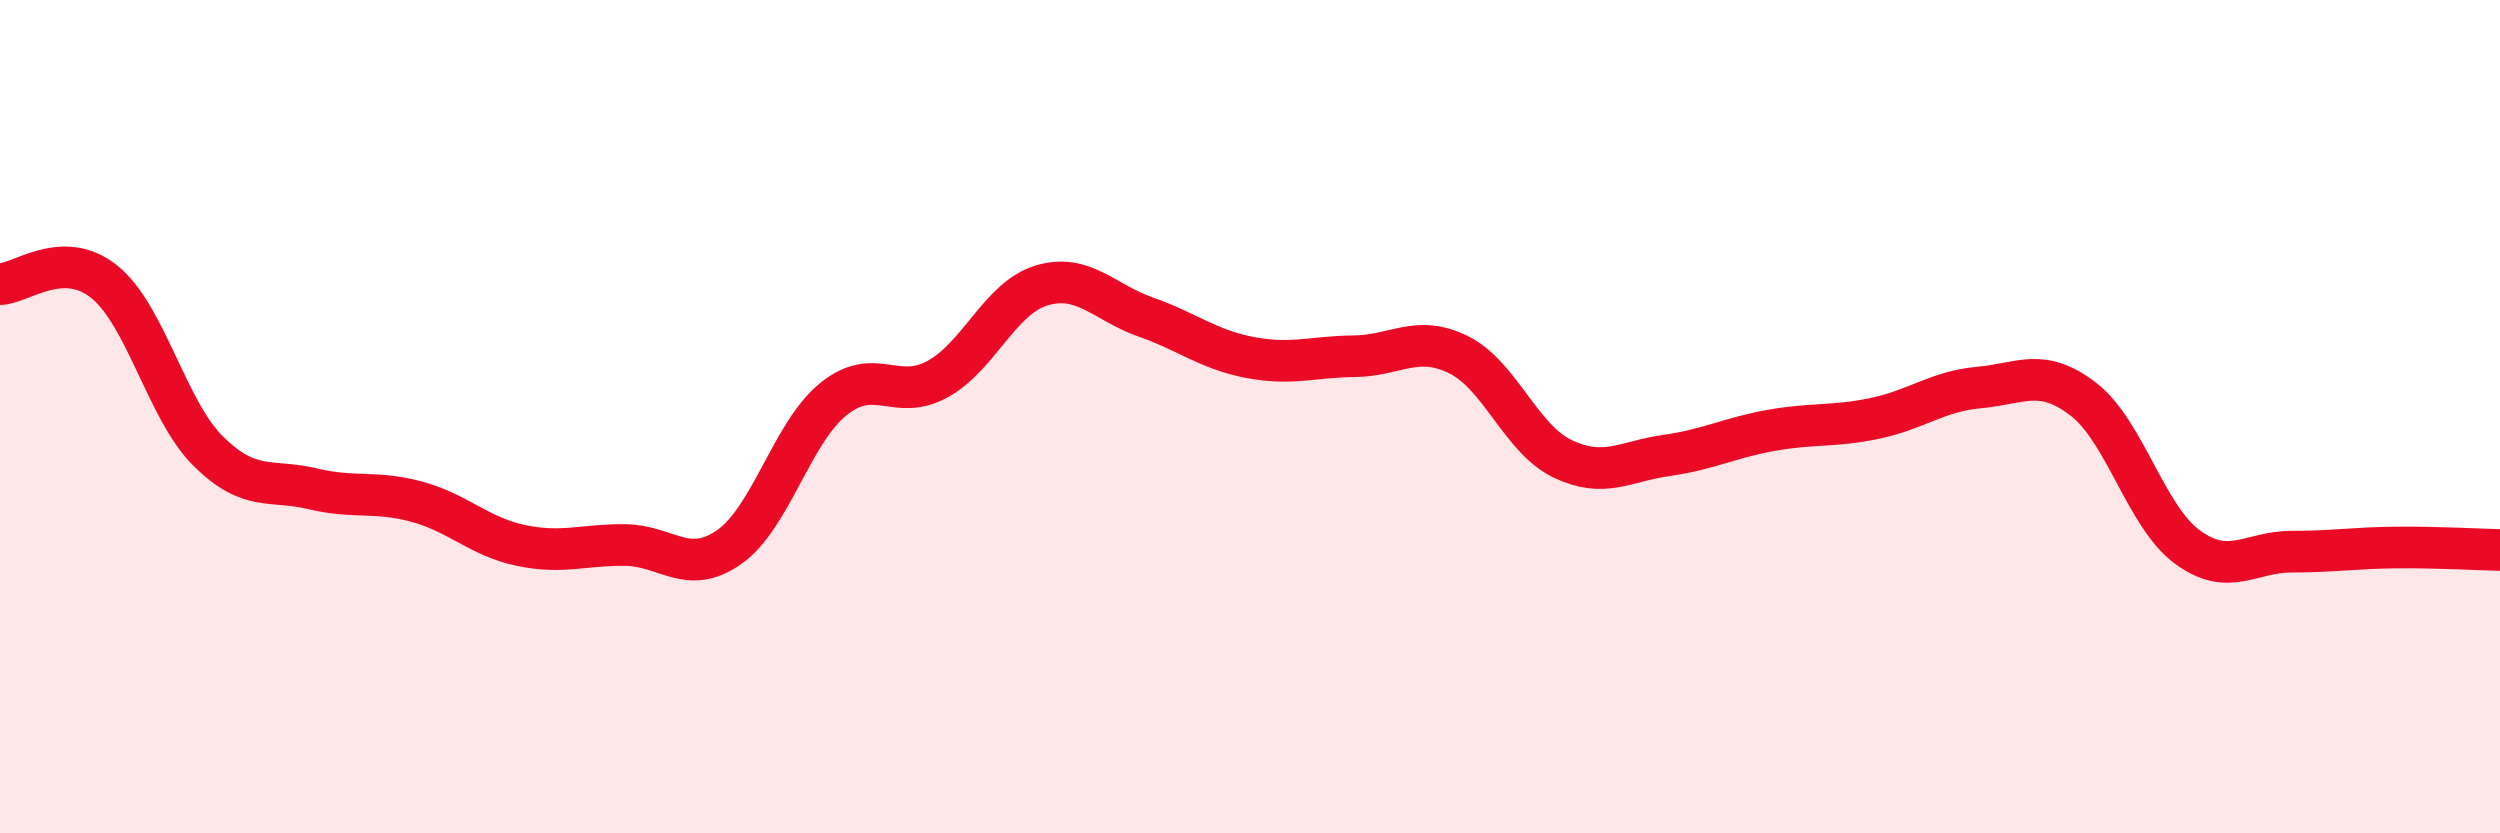
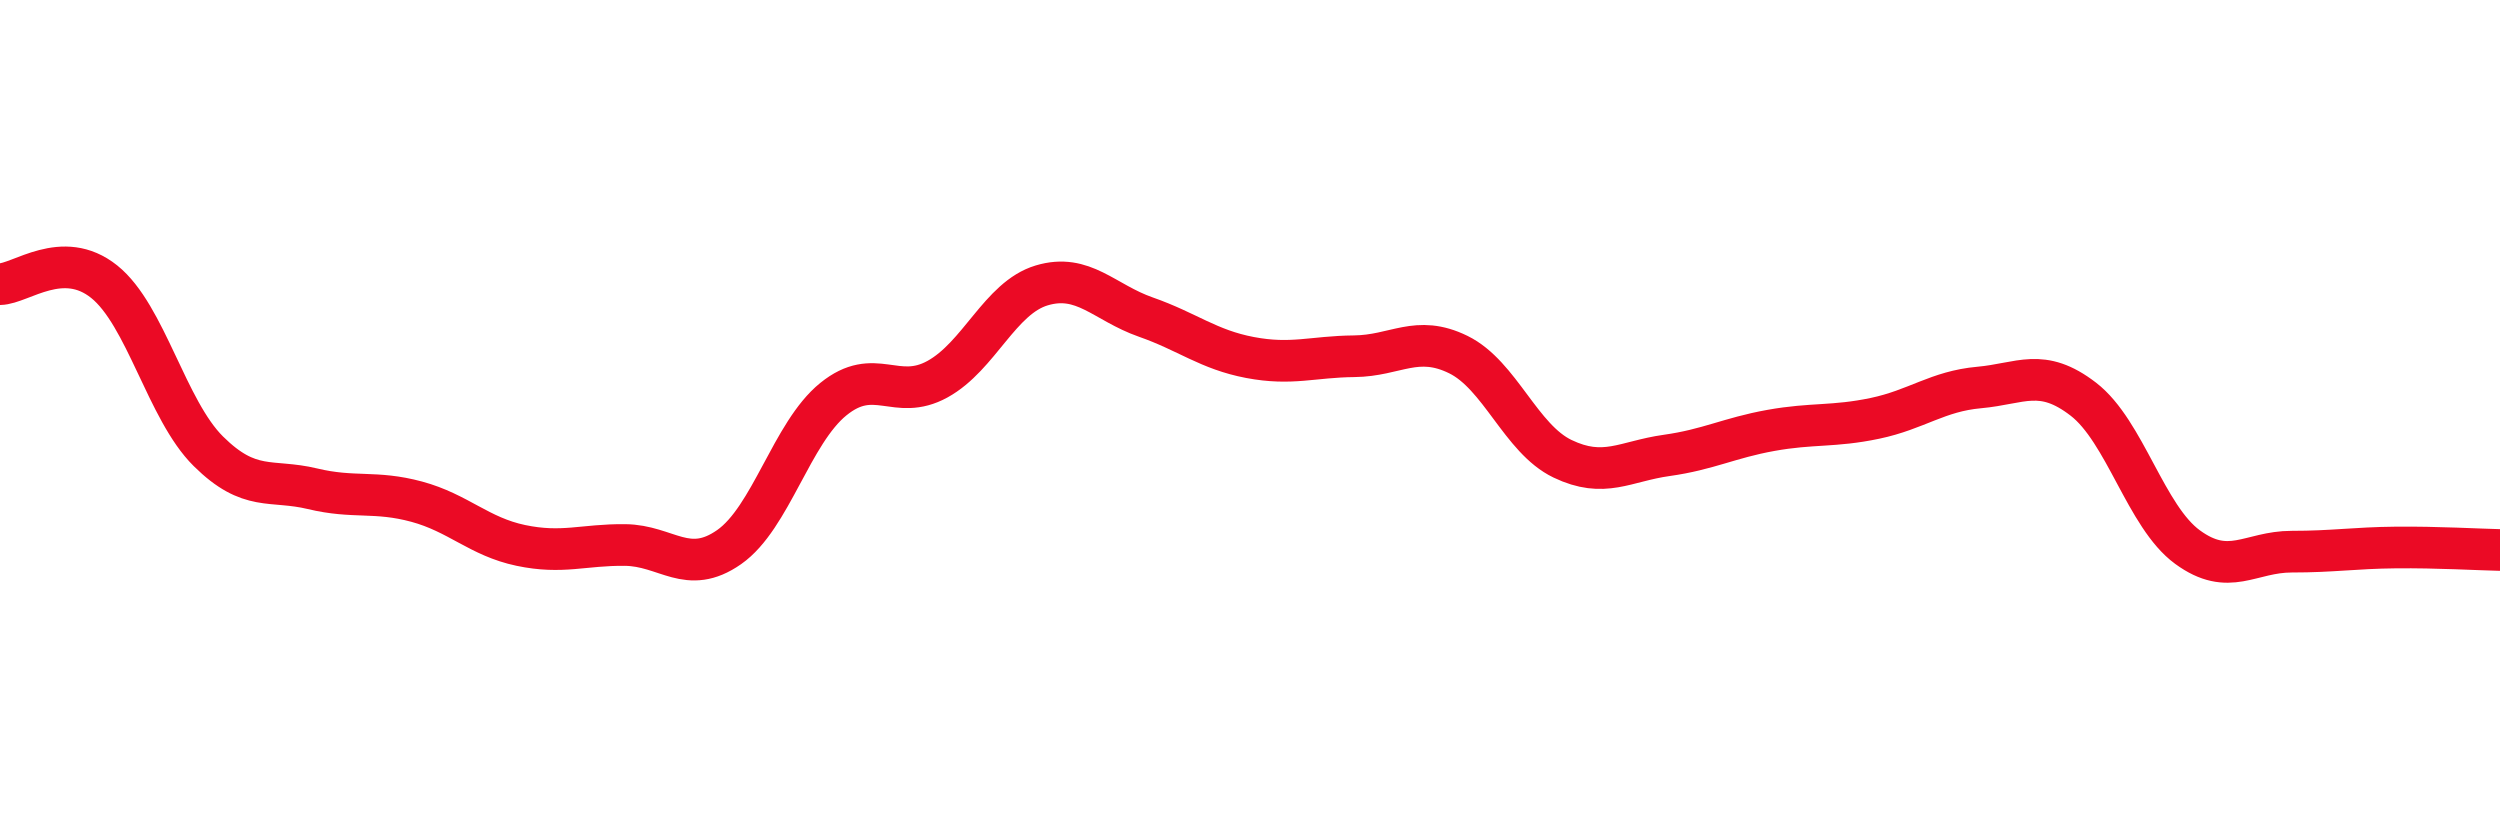
<svg xmlns="http://www.w3.org/2000/svg" width="60" height="20" viewBox="0 0 60 20">
-   <path d="M 0,6.82 C 0.5,6.81 1.5,5.96 2.5,6.76 C 3.5,7.56 4,9.84 5,10.83 C 6,11.82 6.5,11.49 7.5,11.73 C 8.5,11.97 9,11.77 10,12.04 C 11,12.31 11.5,12.88 12.5,13.09 C 13.5,13.3 14,13.07 15,13.08 C 16,13.09 16.5,13.83 17.5,13.13 C 18.5,12.43 19,10.39 20,9.58 C 21,8.77 21.5,9.65 22.5,9.1 C 23.5,8.55 24,7.15 25,6.85 C 26,6.55 26.5,7.26 27.5,7.61 C 28.5,7.96 29,8.39 30,8.58 C 31,8.77 31.5,8.56 32.5,8.55 C 33.5,8.54 34,8.02 35,8.51 C 36,9 36.5,10.53 37.5,11.01 C 38.5,11.49 39,11.07 40,10.93 C 41,10.79 41.5,10.51 42.5,10.33 C 43.5,10.15 44,10.25 45,10.04 C 46,9.83 46.5,9.39 47.5,9.3 C 48.5,9.21 49,8.81 50,9.58 C 51,10.35 51.5,12.4 52.5,13.13 C 53.5,13.86 54,13.24 55,13.24 C 56,13.24 56.5,13.15 57.5,13.14 C 58.5,13.13 59.5,13.19 60,13.2L60 20L0 20Z" fill="#EB0A25" opacity="0.1" stroke-linecap="round" stroke-linejoin="round" />
  <path d="M 0,6.82 C 0.5,6.81 1.5,5.96 2.5,6.76 C 3.5,7.56 4,9.84 5,10.83 C 6,11.82 6.5,11.49 7.5,11.73 C 8.5,11.97 9,11.77 10,12.04 C 11,12.31 11.5,12.88 12.5,13.09 C 13.5,13.3 14,13.07 15,13.08 C 16,13.09 16.5,13.83 17.5,13.13 C 18.5,12.43 19,10.39 20,9.58 C 21,8.77 21.5,9.65 22.5,9.1 C 23.5,8.55 24,7.15 25,6.85 C 26,6.55 26.5,7.26 27.5,7.61 C 28.5,7.96 29,8.39 30,8.58 C 31,8.77 31.5,8.56 32.5,8.55 C 33.5,8.54 34,8.02 35,8.51 C 36,9 36.5,10.53 37.5,11.01 C 38.5,11.49 39,11.07 40,10.93 C 41,10.79 41.5,10.51 42.5,10.33 C 43.5,10.15 44,10.25 45,10.04 C 46,9.83 46.5,9.39 47.5,9.3 C 48.5,9.21 49,8.81 50,9.58 C 51,10.35 51.5,12.4 52.5,13.13 C 53.5,13.86 54,13.24 55,13.24 C 56,13.24 56.5,13.15 57.5,13.14 C 58.5,13.13 59.5,13.19 60,13.2" stroke="#EB0A25" stroke-width="1" fill="none" stroke-linecap="round" stroke-linejoin="round" />
</svg>